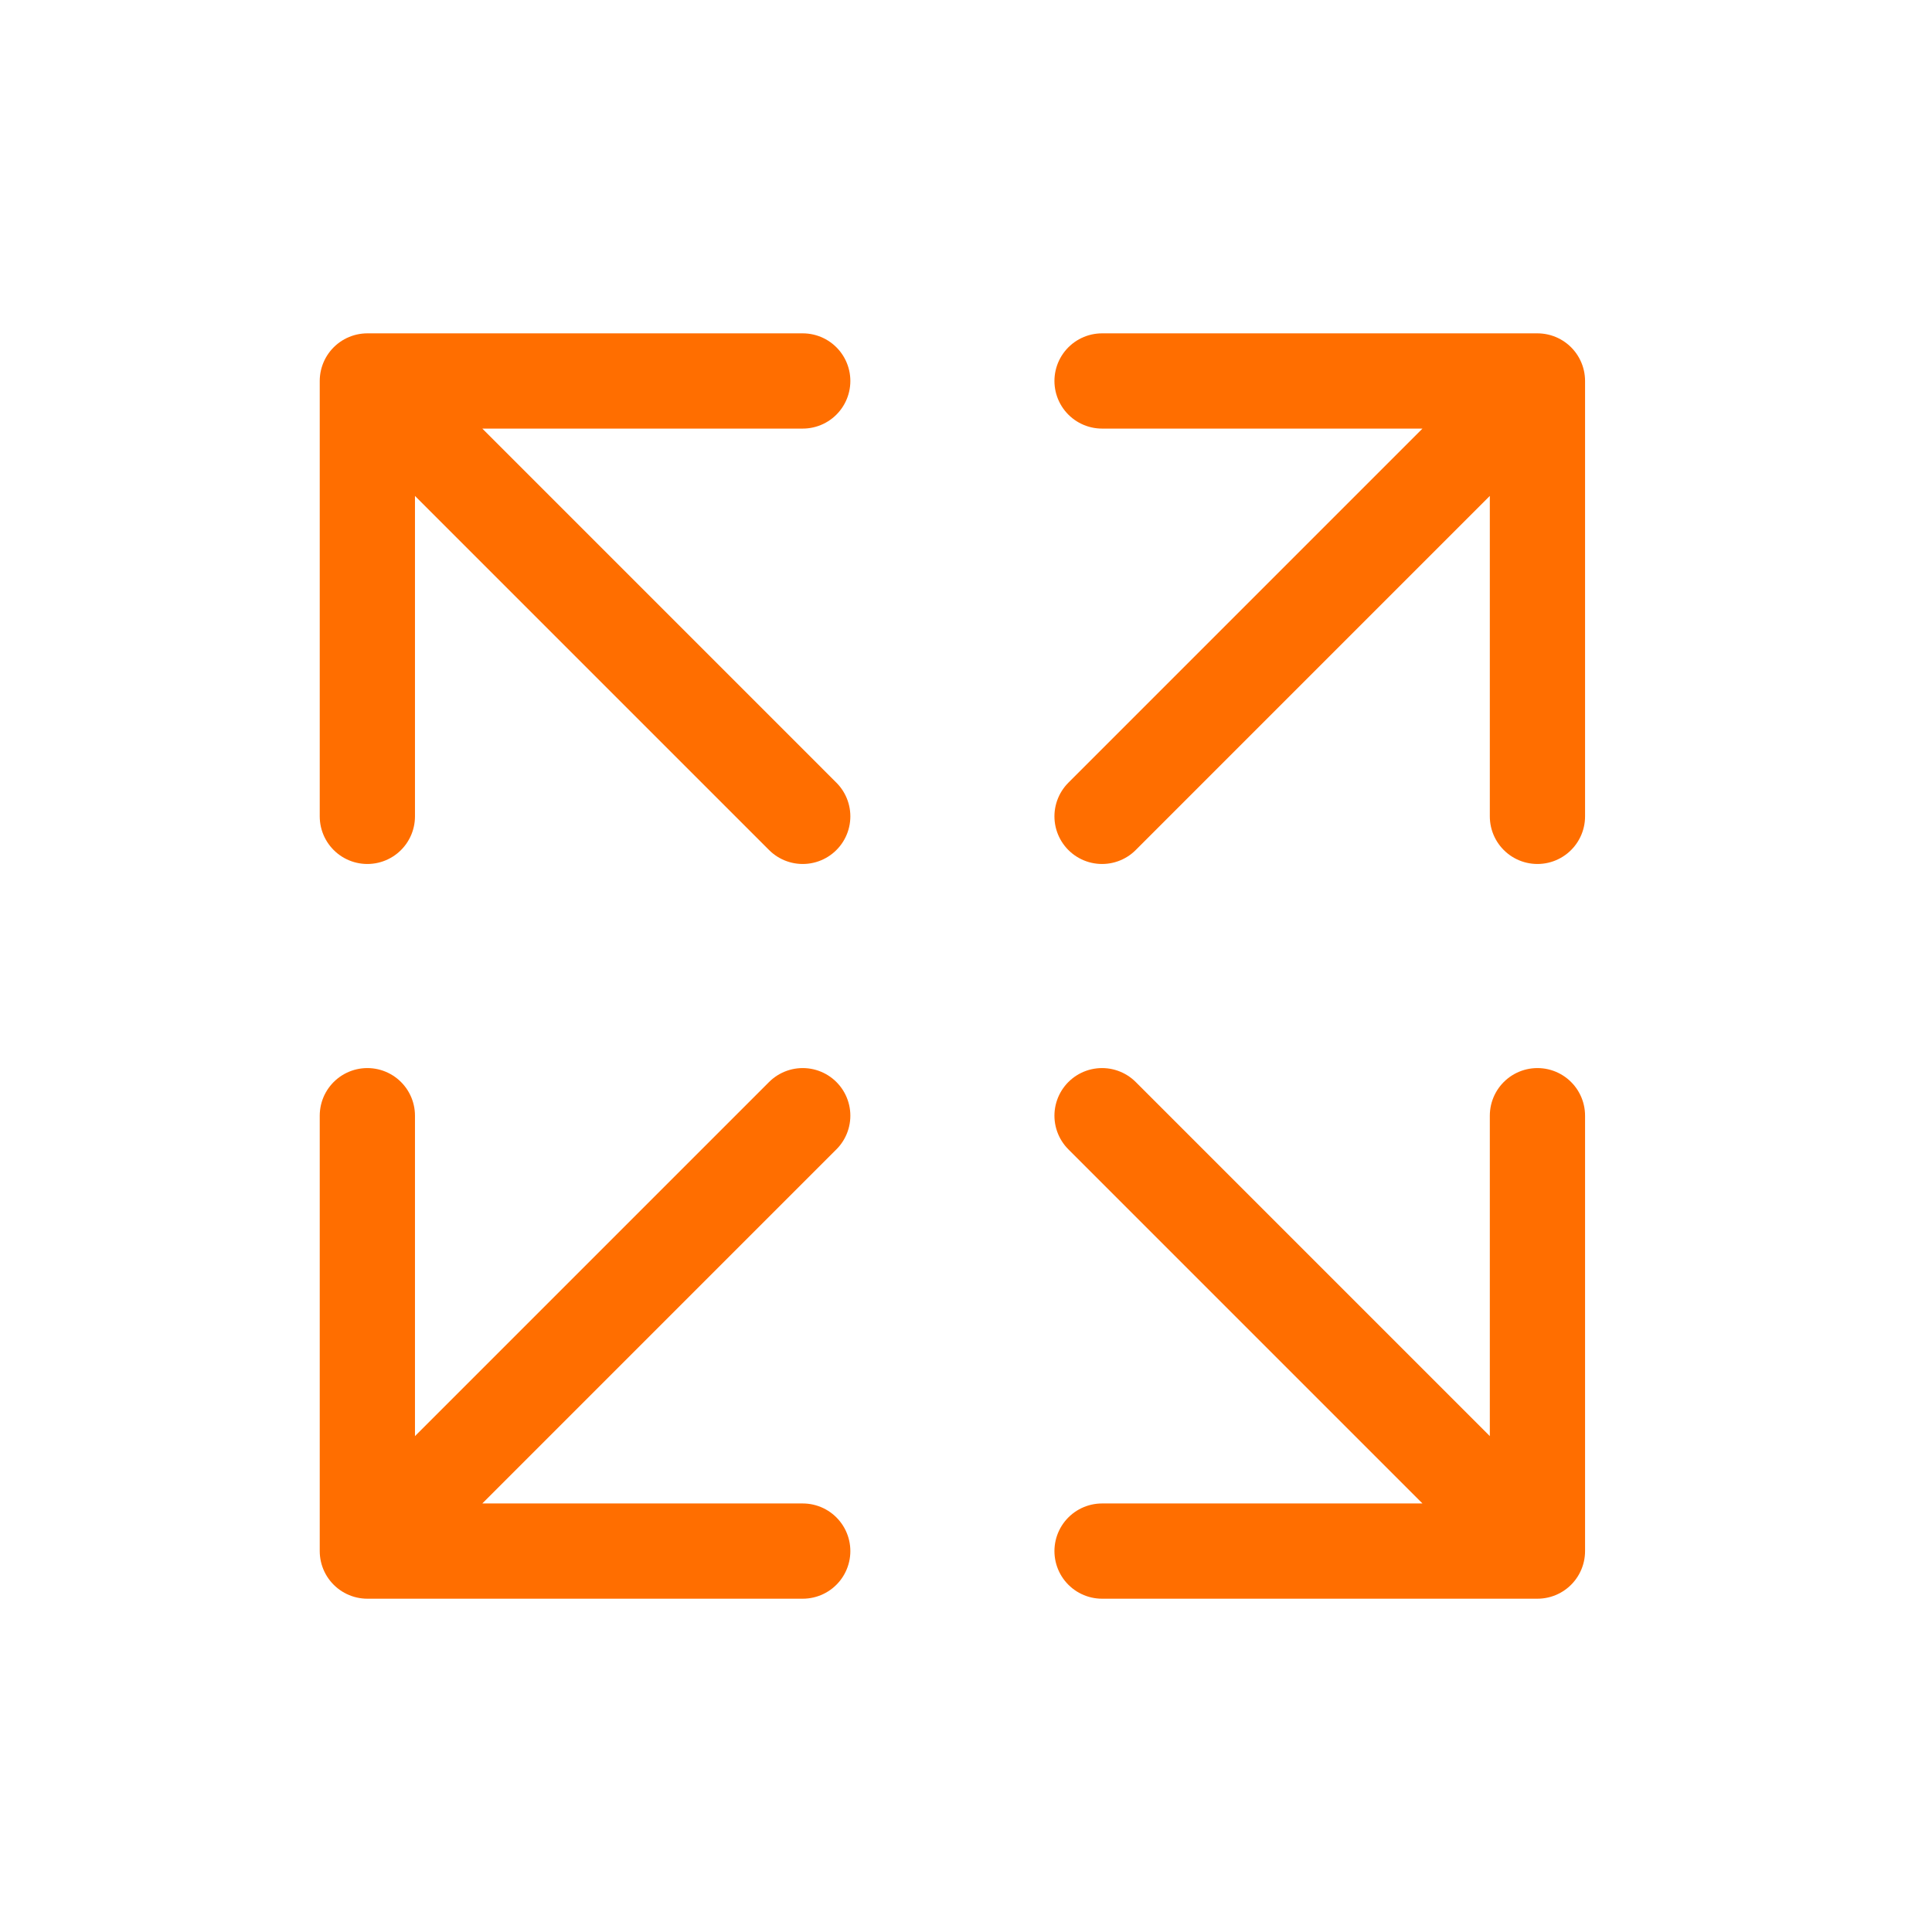
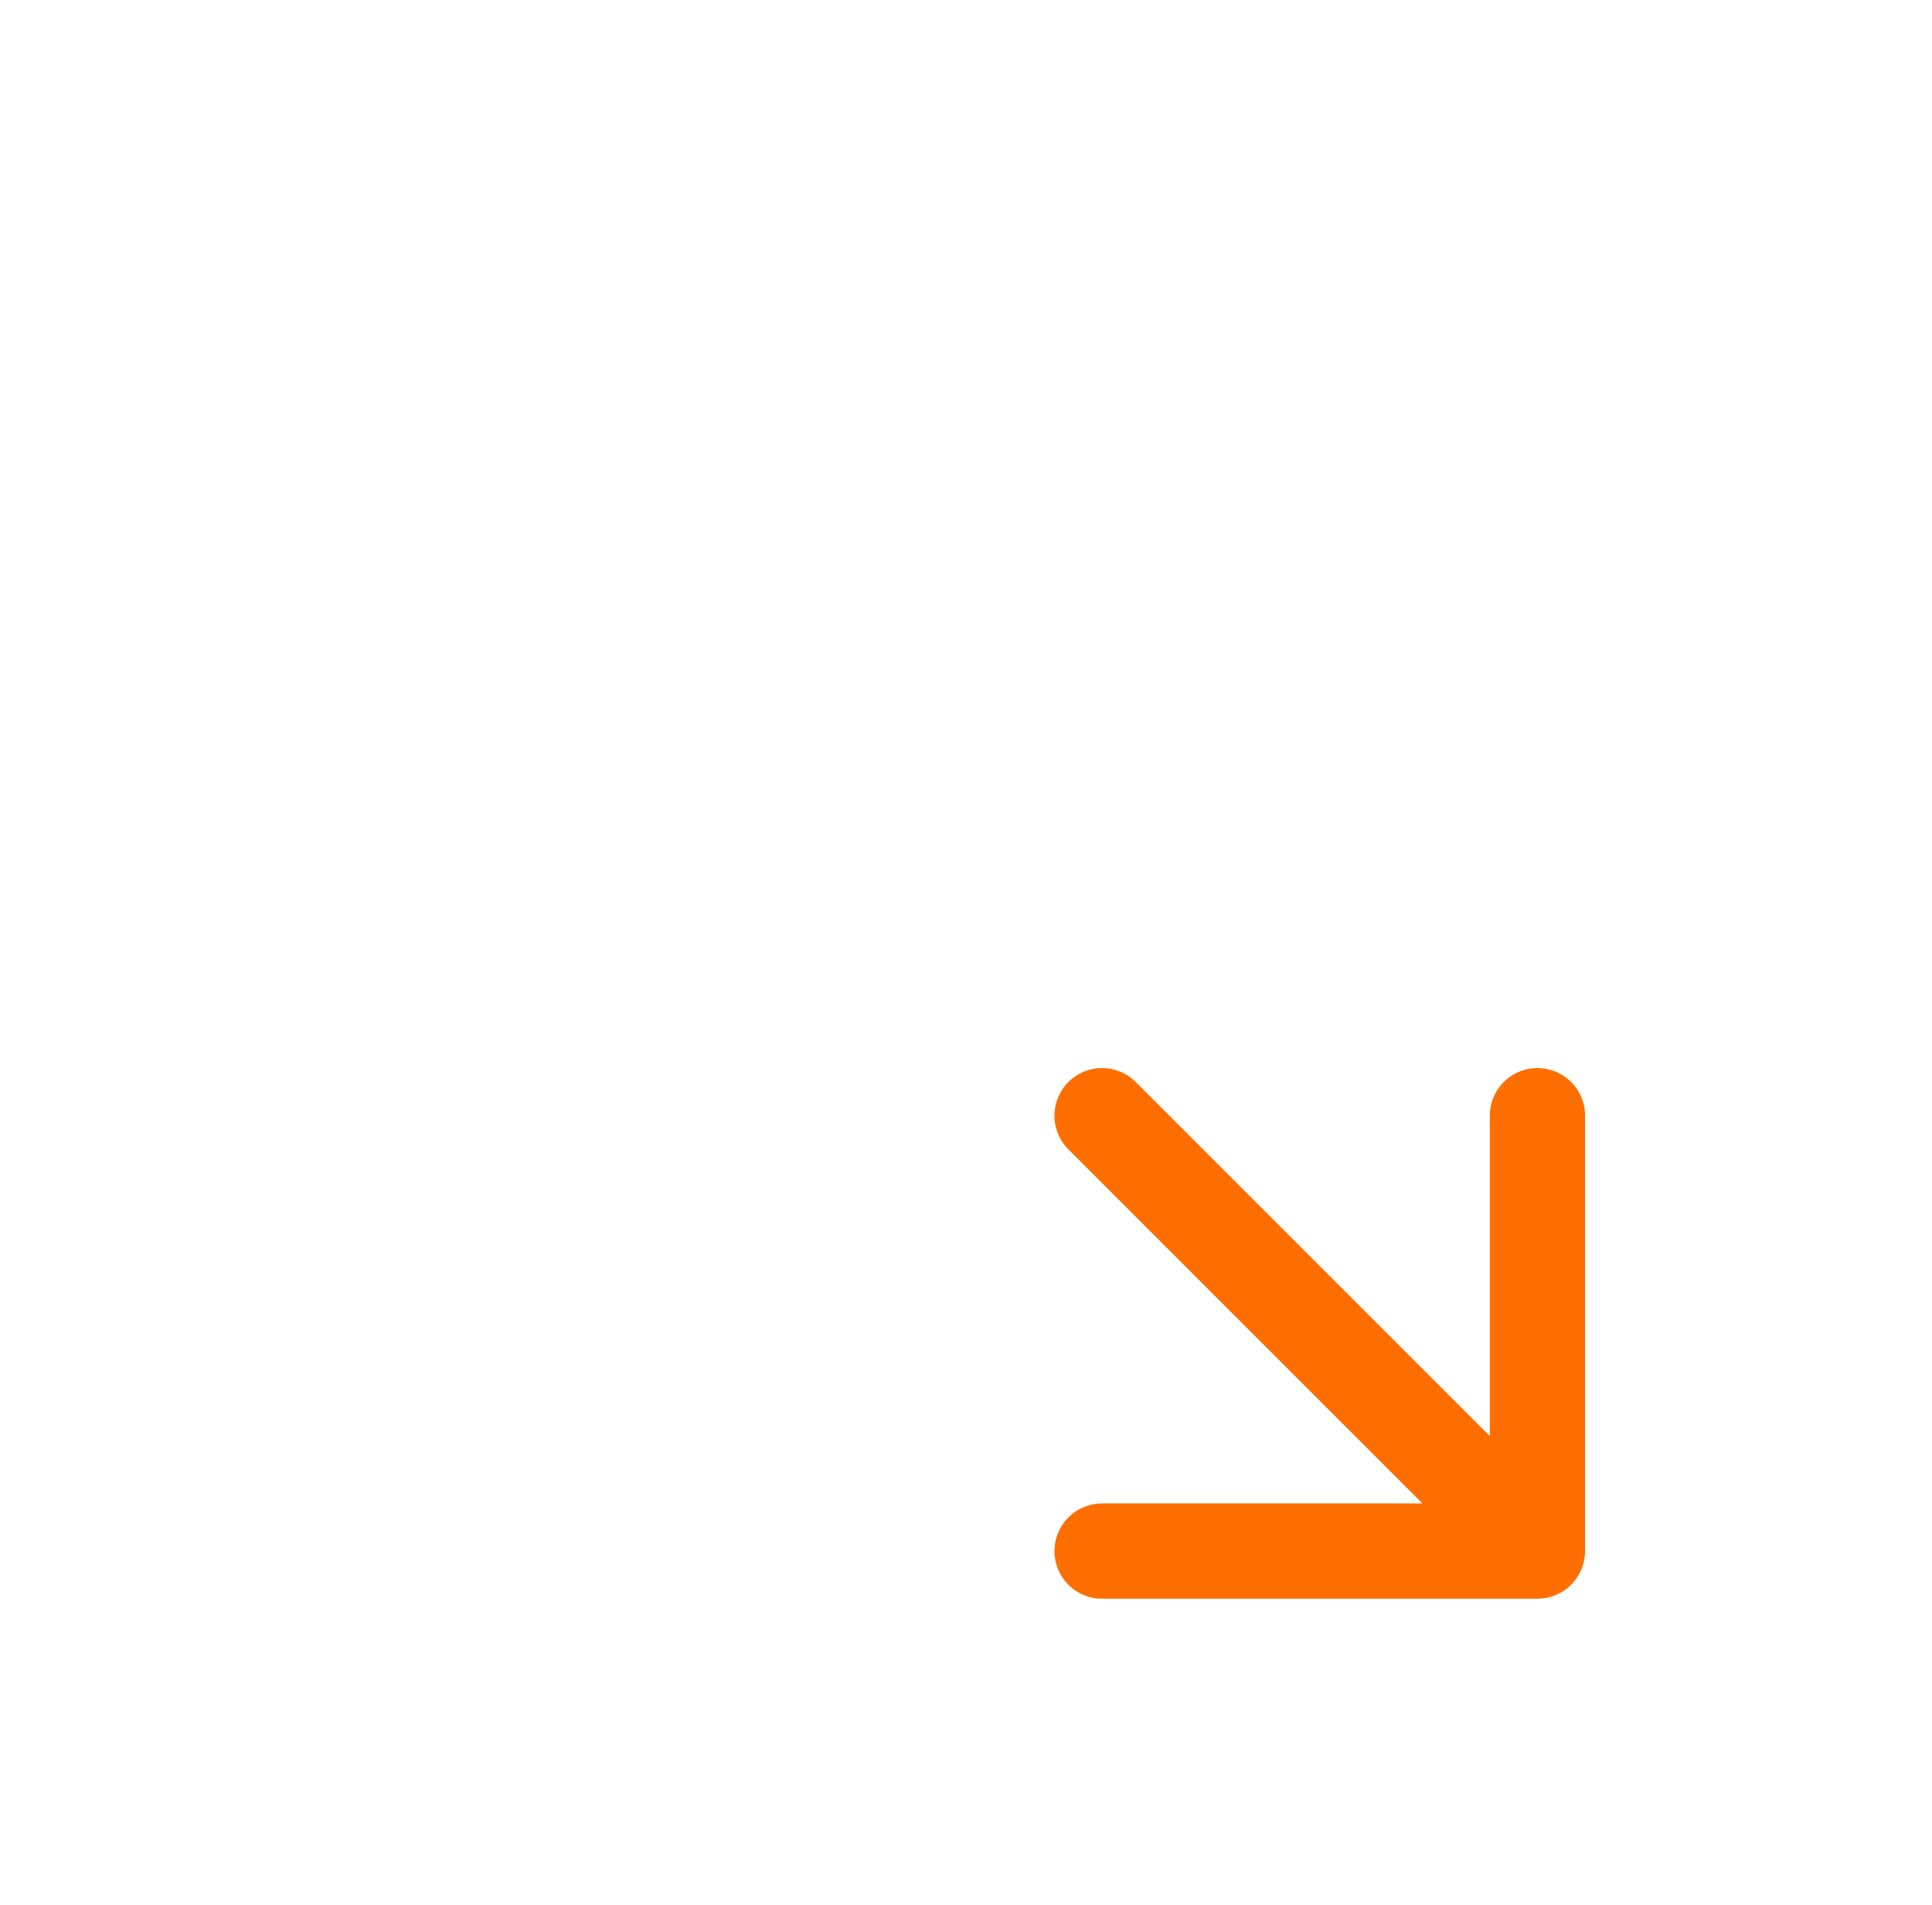
<svg xmlns="http://www.w3.org/2000/svg" width="71" height="70" viewBox="0 0 71 70" fill="none">
-   <path d="M29.5 30L13.5 14M13.5 14H29.5M13.5 14V30" stroke="#FF6E00" stroke-width="3.5" stroke-linecap="round" stroke-linejoin="round" />
  <path d="M40.5 41L56.5 57M56.5 57L40.5 57M56.5 57L56.5 41" stroke="#FF6E00" stroke-width="3.5" stroke-linecap="round" stroke-linejoin="round" />
-   <path d="M29.5 41L13.5 57M13.5 57L13.5 41M13.5 57L29.5 57" stroke="#FF6E00" stroke-width="3.5" stroke-linecap="round" stroke-linejoin="round" />
-   <path d="M40.5 30L56.5 14M56.5 14L56.5 30M56.5 14L40.5 14" stroke="#FF6E00" stroke-width="3.5" stroke-linecap="round" stroke-linejoin="round" />
</svg>